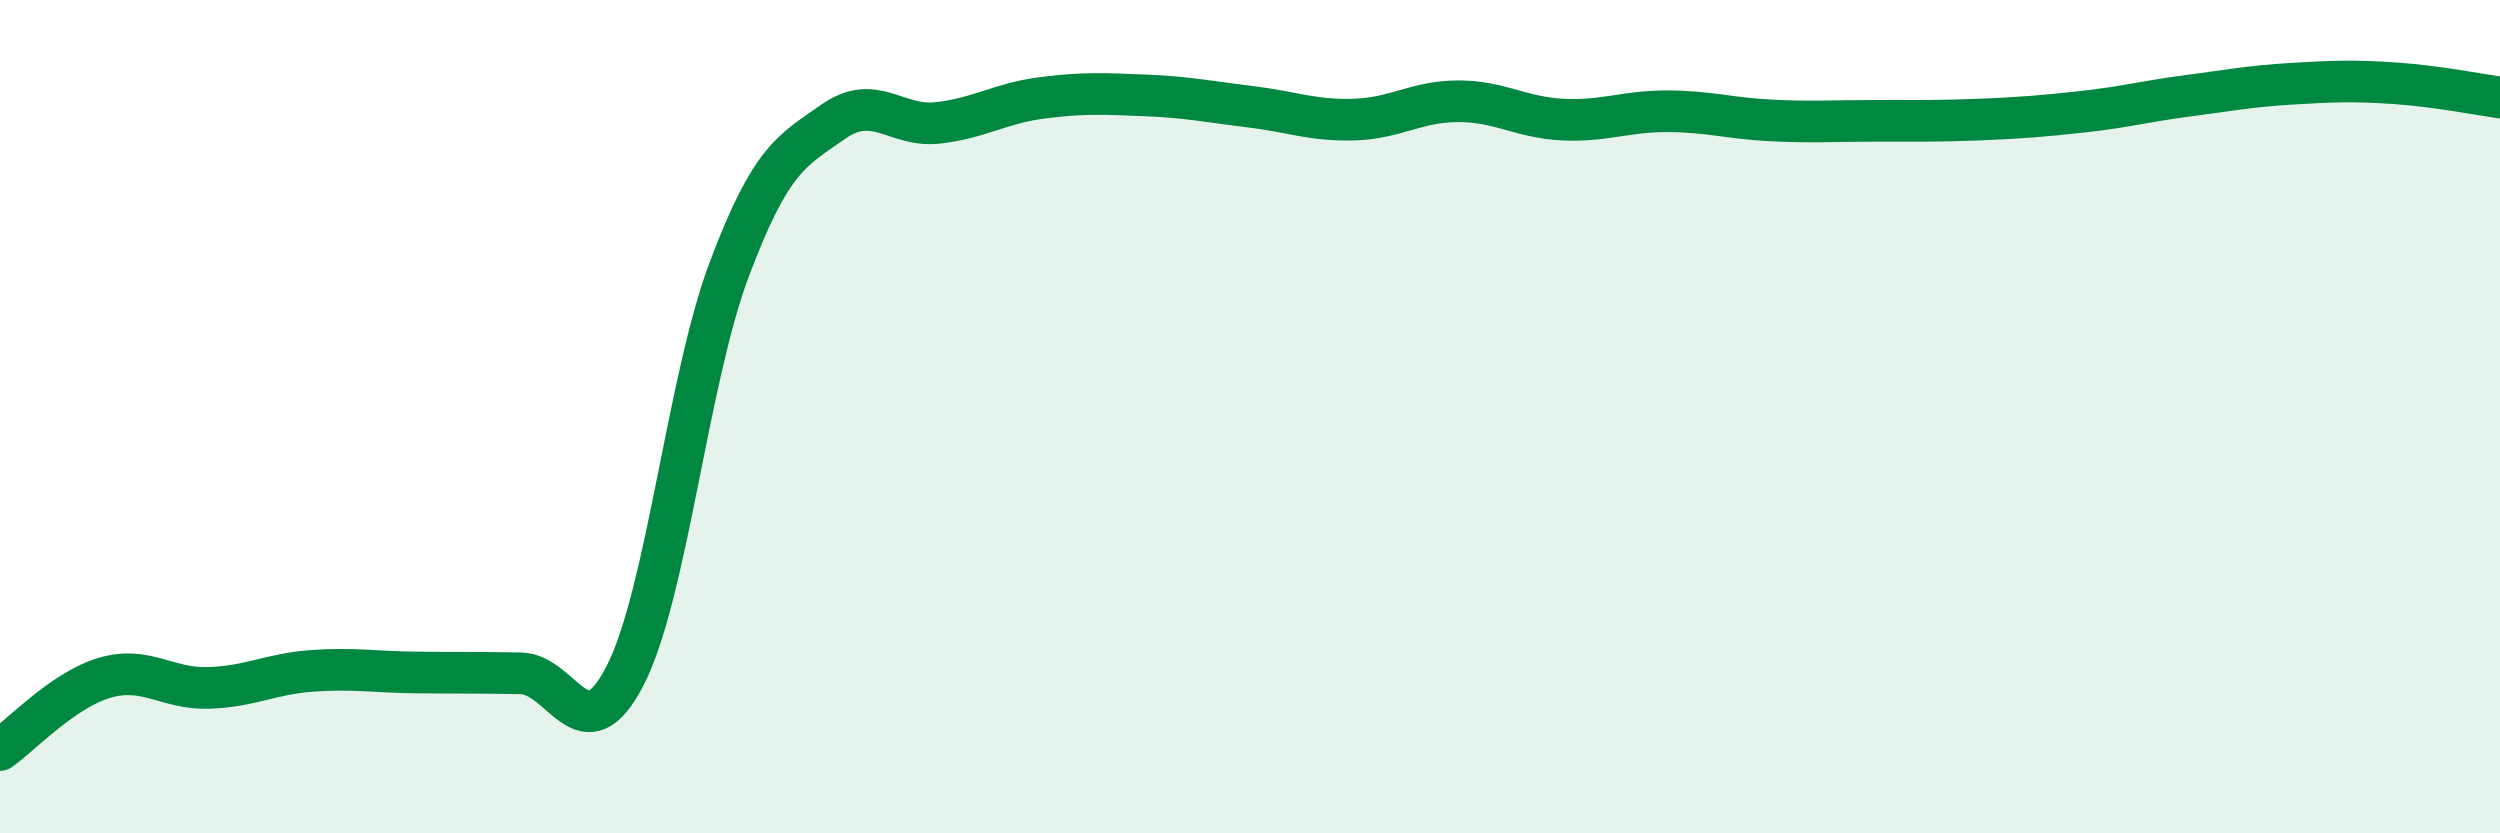
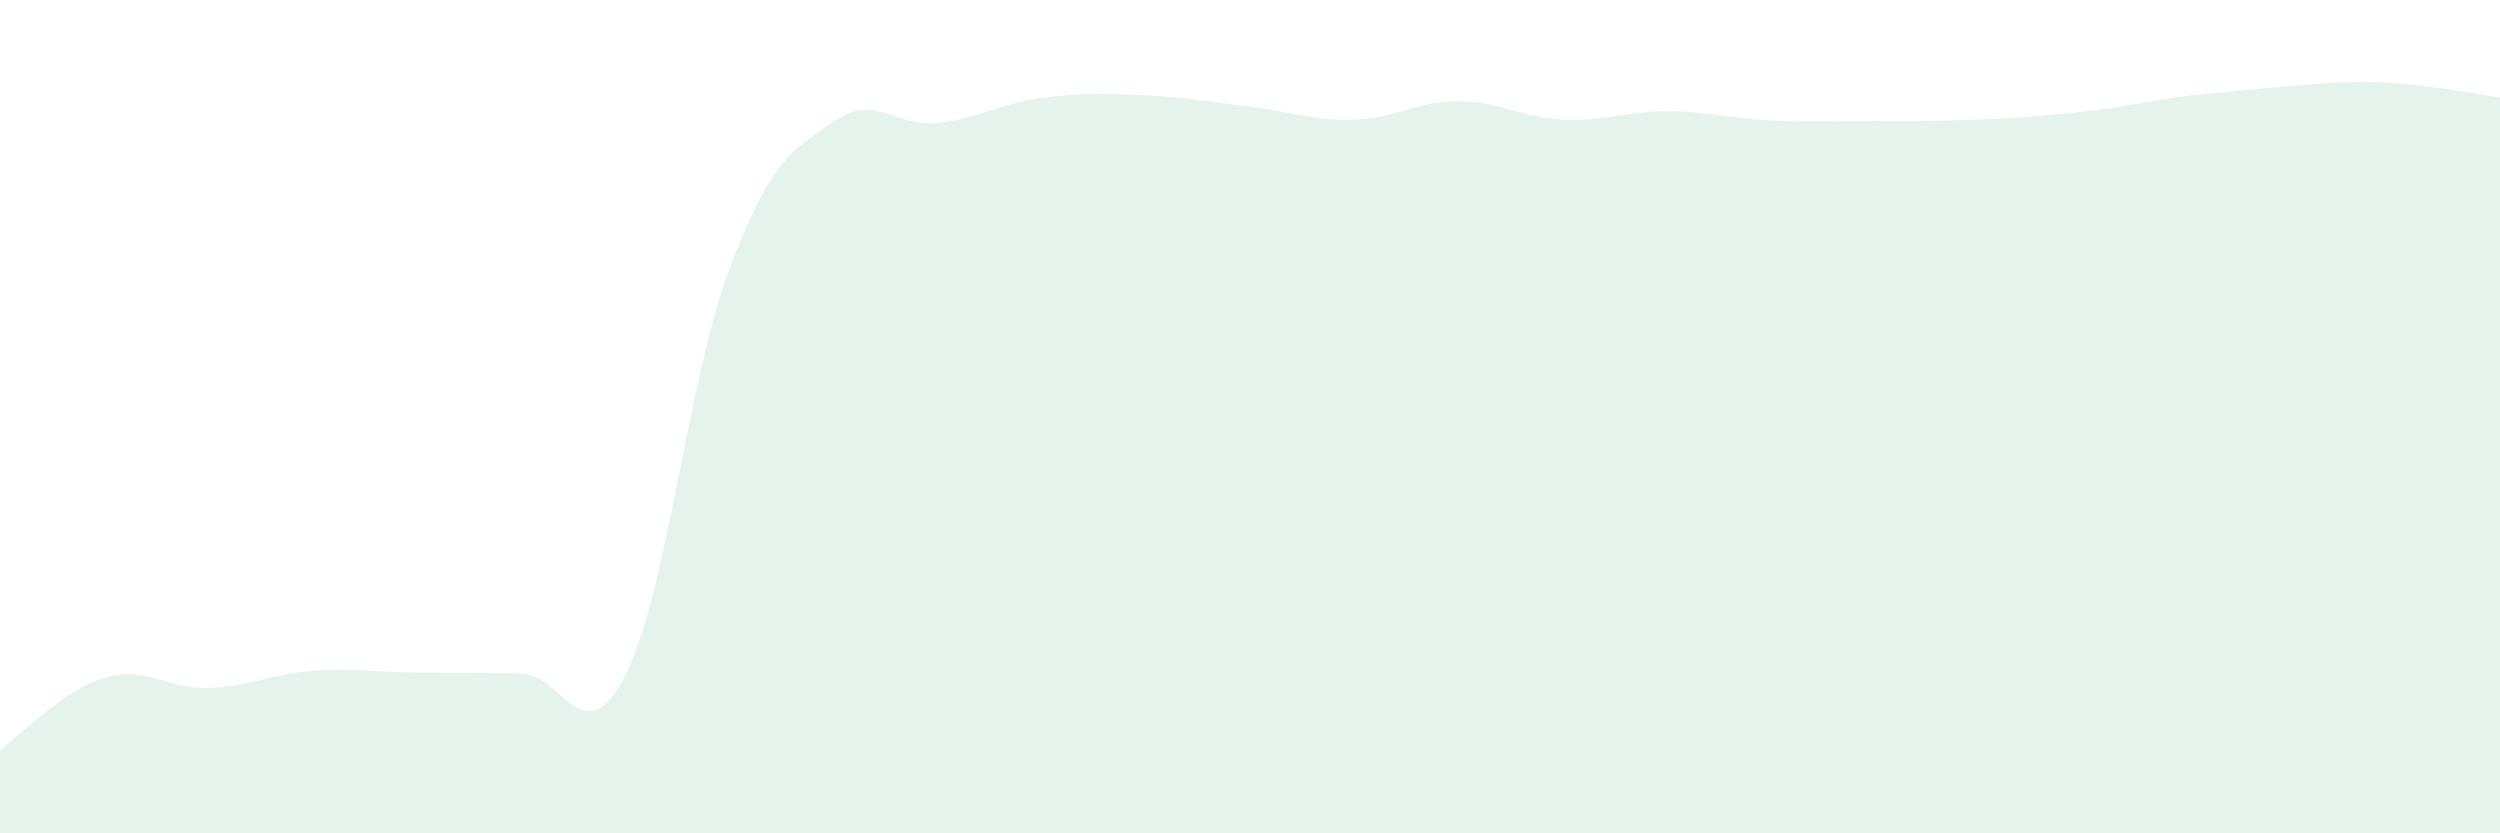
<svg xmlns="http://www.w3.org/2000/svg" width="60" height="20" viewBox="0 0 60 20">
-   <path d="M 0,18 C 0.5,17.65 1.5,16.57 2.5,16.27 C 3.5,15.97 4,16.54 5,16.51 C 6,16.48 6.5,16.17 7.5,16.1 C 8.5,16.03 9,16.13 10,16.14 C 11,16.15 11.5,16.14 12.5,16.16 C 13.5,16.18 14,18.16 15,16.22 C 16,14.28 16.5,9.13 17.5,6.47 C 18.5,3.81 19,3.62 20,2.92 C 21,2.22 21.5,3.06 22.5,2.95 C 23.5,2.84 24,2.48 25,2.35 C 26,2.22 26.5,2.25 27.5,2.29 C 28.5,2.33 29,2.44 30,2.56 C 31,2.68 31.5,2.9 32.5,2.87 C 33.5,2.84 34,2.43 35,2.43 C 36,2.43 36.5,2.82 37.5,2.87 C 38.5,2.92 39,2.67 40,2.67 C 41,2.67 41.5,2.84 42.5,2.89 C 43.5,2.94 44,2.9 45,2.9 C 46,2.9 46.5,2.91 47.5,2.87 C 48.5,2.83 49,2.79 50,2.68 C 51,2.57 51.5,2.43 52.5,2.3 C 53.5,2.17 54,2.07 55,2.01 C 56,1.95 56.5,1.93 57.5,2 C 58.5,2.07 59.5,2.27 60,2.34L60 20L0 20Z" fill="#008740" opacity="0.1" stroke-linecap="round" stroke-linejoin="round" />
-   <path d="M 0,18 C 0.5,17.65 1.5,16.57 2.5,16.27 C 3.5,15.97 4,16.54 5,16.51 C 6,16.48 6.5,16.17 7.5,16.1 C 8.5,16.03 9,16.13 10,16.14 C 11,16.15 11.5,16.14 12.5,16.16 C 13.5,16.18 14,18.16 15,16.22 C 16,14.28 16.5,9.13 17.5,6.47 C 18.5,3.81 19,3.62 20,2.92 C 21,2.22 21.5,3.06 22.5,2.95 C 23.5,2.84 24,2.48 25,2.35 C 26,2.22 26.5,2.25 27.5,2.29 C 28.5,2.33 29,2.44 30,2.56 C 31,2.68 31.5,2.9 32.5,2.87 C 33.5,2.84 34,2.43 35,2.43 C 36,2.43 36.5,2.82 37.5,2.87 C 38.5,2.92 39,2.67 40,2.67 C 41,2.67 41.5,2.84 42.5,2.89 C 43.5,2.94 44,2.9 45,2.9 C 46,2.9 46.5,2.91 47.5,2.87 C 48.5,2.83 49,2.79 50,2.68 C 51,2.57 51.5,2.43 52.5,2.3 C 53.5,2.17 54,2.07 55,2.01 C 56,1.95 56.5,1.93 57.5,2 C 58.5,2.07 59.5,2.27 60,2.34" stroke="#008740" stroke-width="1" fill="none" stroke-linecap="round" stroke-linejoin="round" />
+   <path d="M 0,18 C 0.5,17.65 1.5,16.57 2.5,16.27 C 3.5,15.97 4,16.54 5,16.51 C 6,16.48 6.5,16.17 7.5,16.1 C 8.5,16.03 9,16.13 10,16.14 C 11,16.15 11.5,16.14 12.5,16.16 C 13.5,16.18 14,18.16 15,16.22 C 16,14.28 16.5,9.13 17.5,6.47 C 18.5,3.81 19,3.62 20,2.92 C 21,2.22 21.5,3.06 22.5,2.95 C 23.5,2.84 24,2.48 25,2.35 C 26,2.22 26.5,2.25 27.5,2.29 C 28.5,2.33 29,2.44 30,2.56 C 31,2.68 31.5,2.9 32.5,2.87 C 33.5,2.84 34,2.43 35,2.43 C 36,2.43 36.5,2.82 37.5,2.87 C 38.5,2.92 39,2.67 40,2.67 C 41,2.67 41.5,2.84 42.5,2.89 C 43.5,2.94 44,2.9 45,2.9 C 46,2.9 46.5,2.91 47.5,2.87 C 48.5,2.83 49,2.79 50,2.68 C 51,2.57 51.5,2.43 52.5,2.3 C 56,1.95 56.5,1.93 57.5,2 C 58.5,2.07 59.5,2.27 60,2.34L60 20L0 20Z" fill="#008740" opacity="0.1" stroke-linecap="round" stroke-linejoin="round" />
</svg>